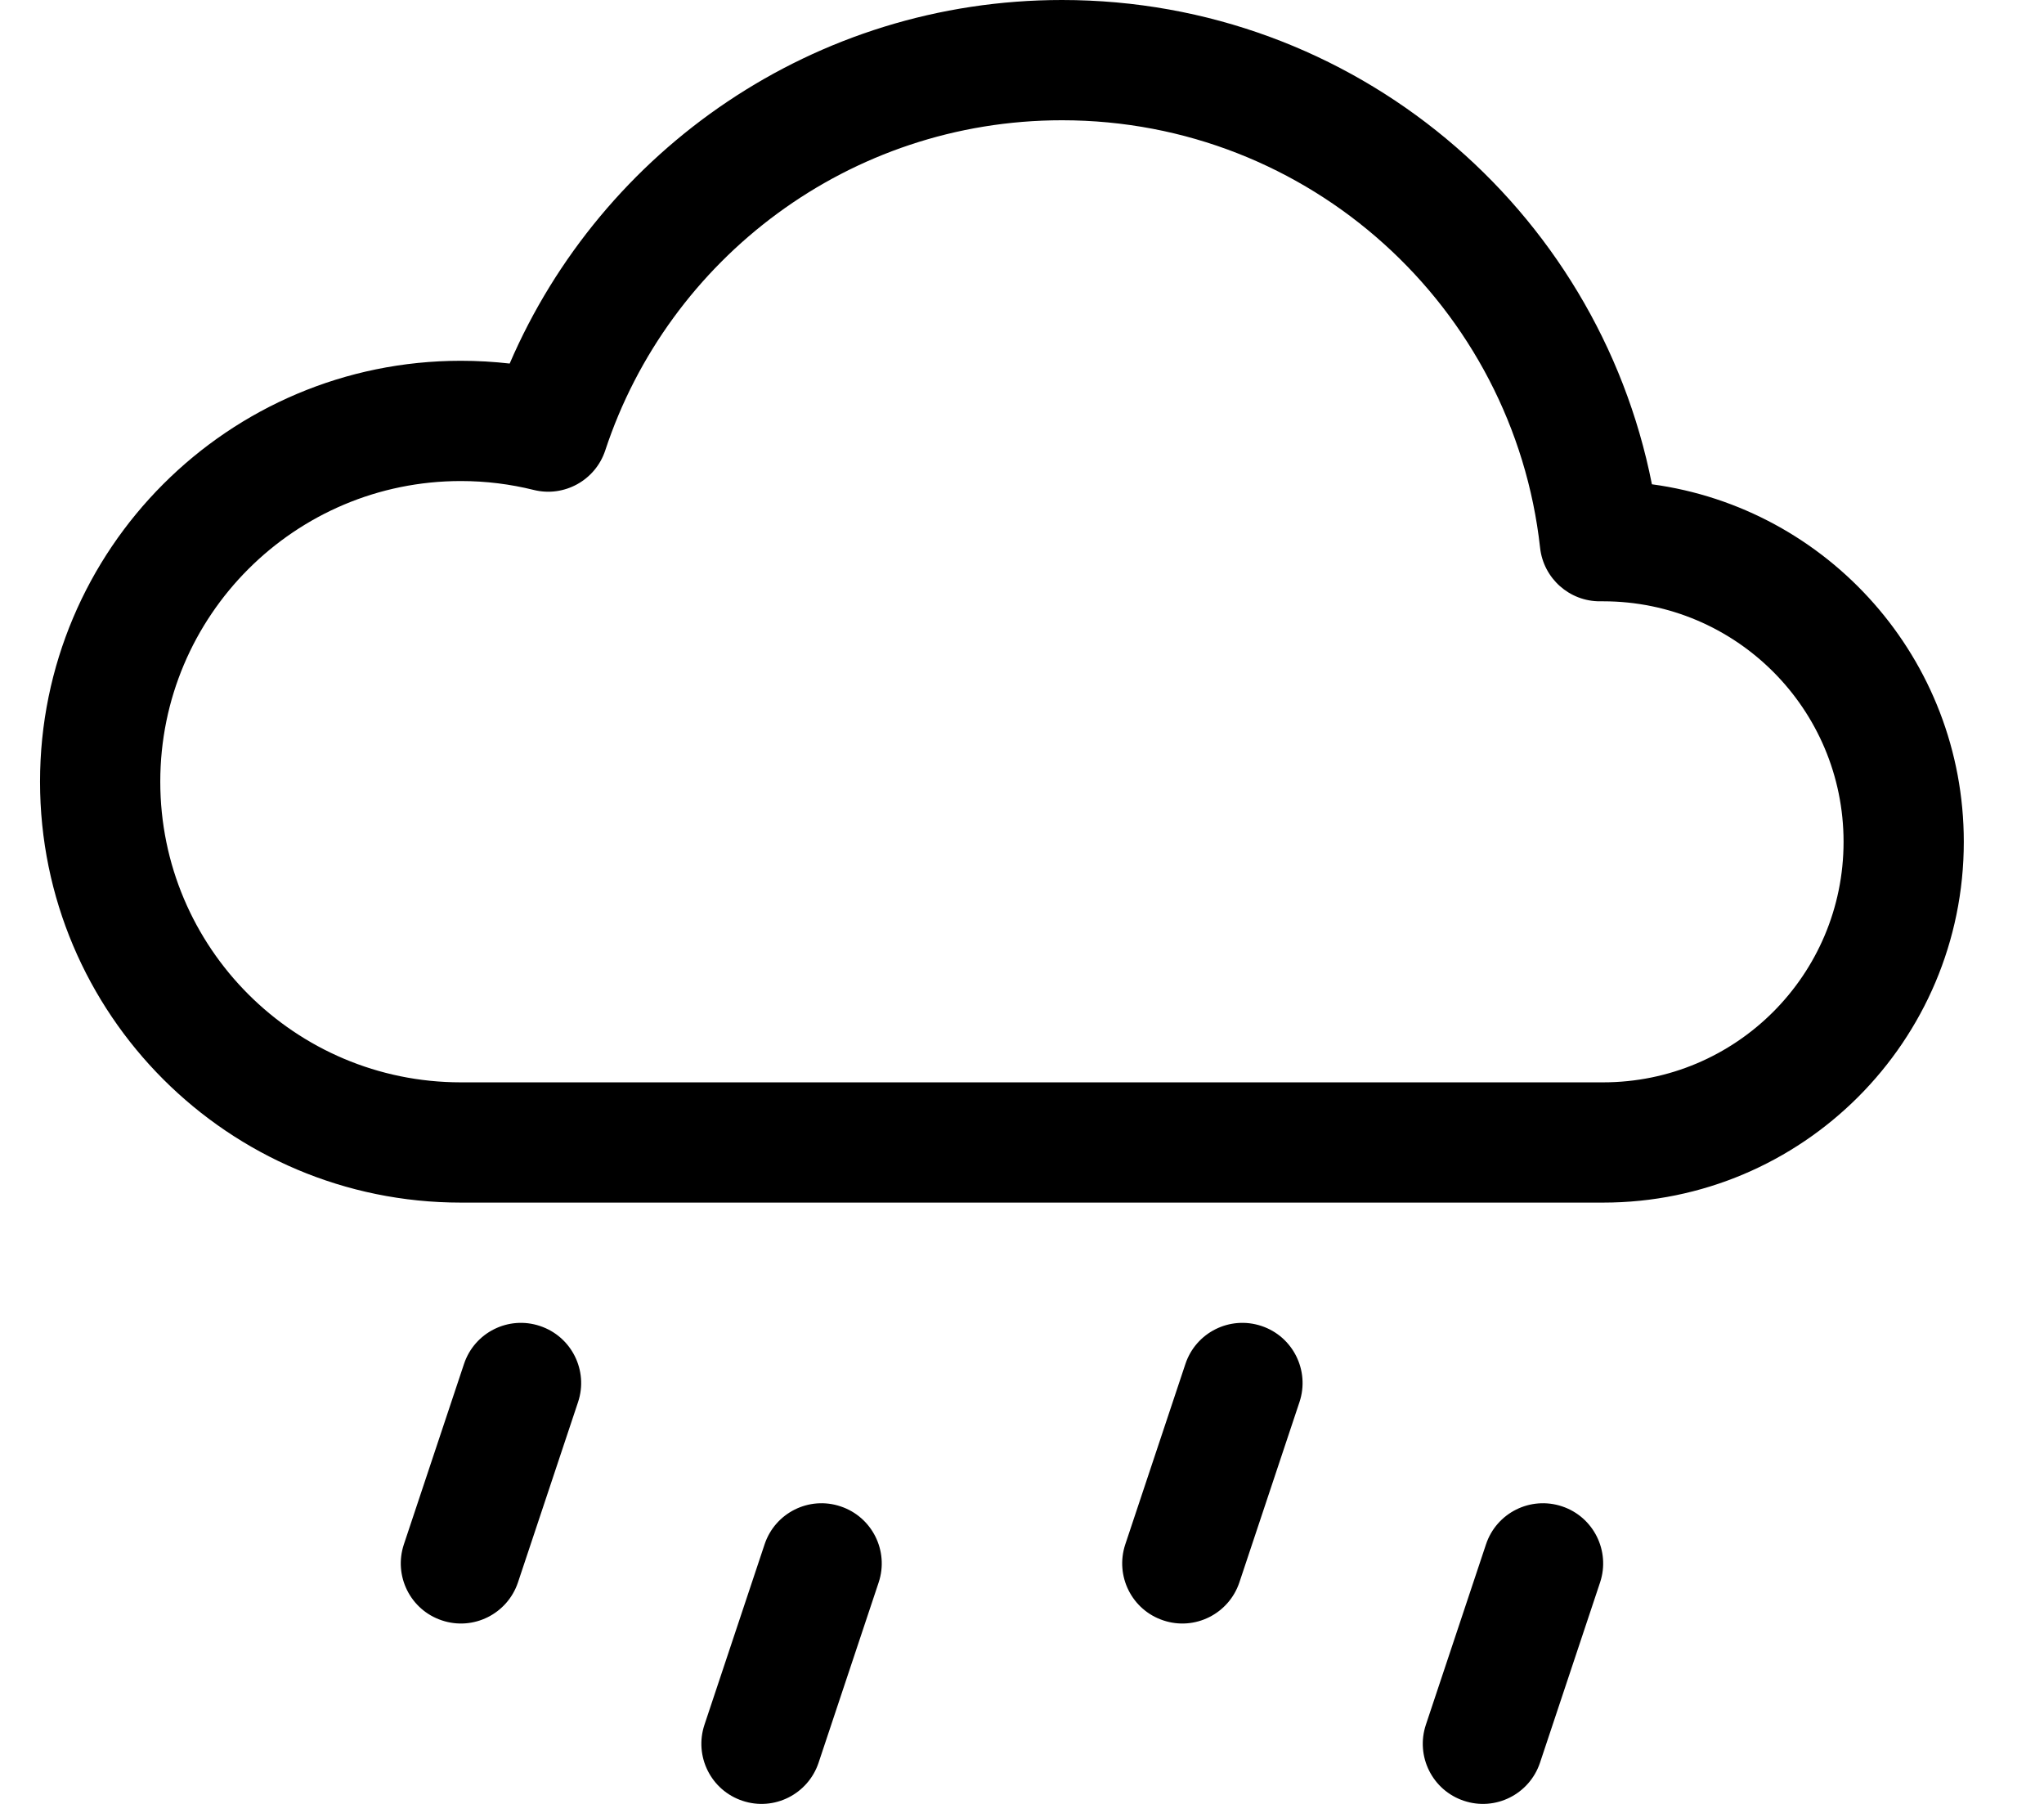
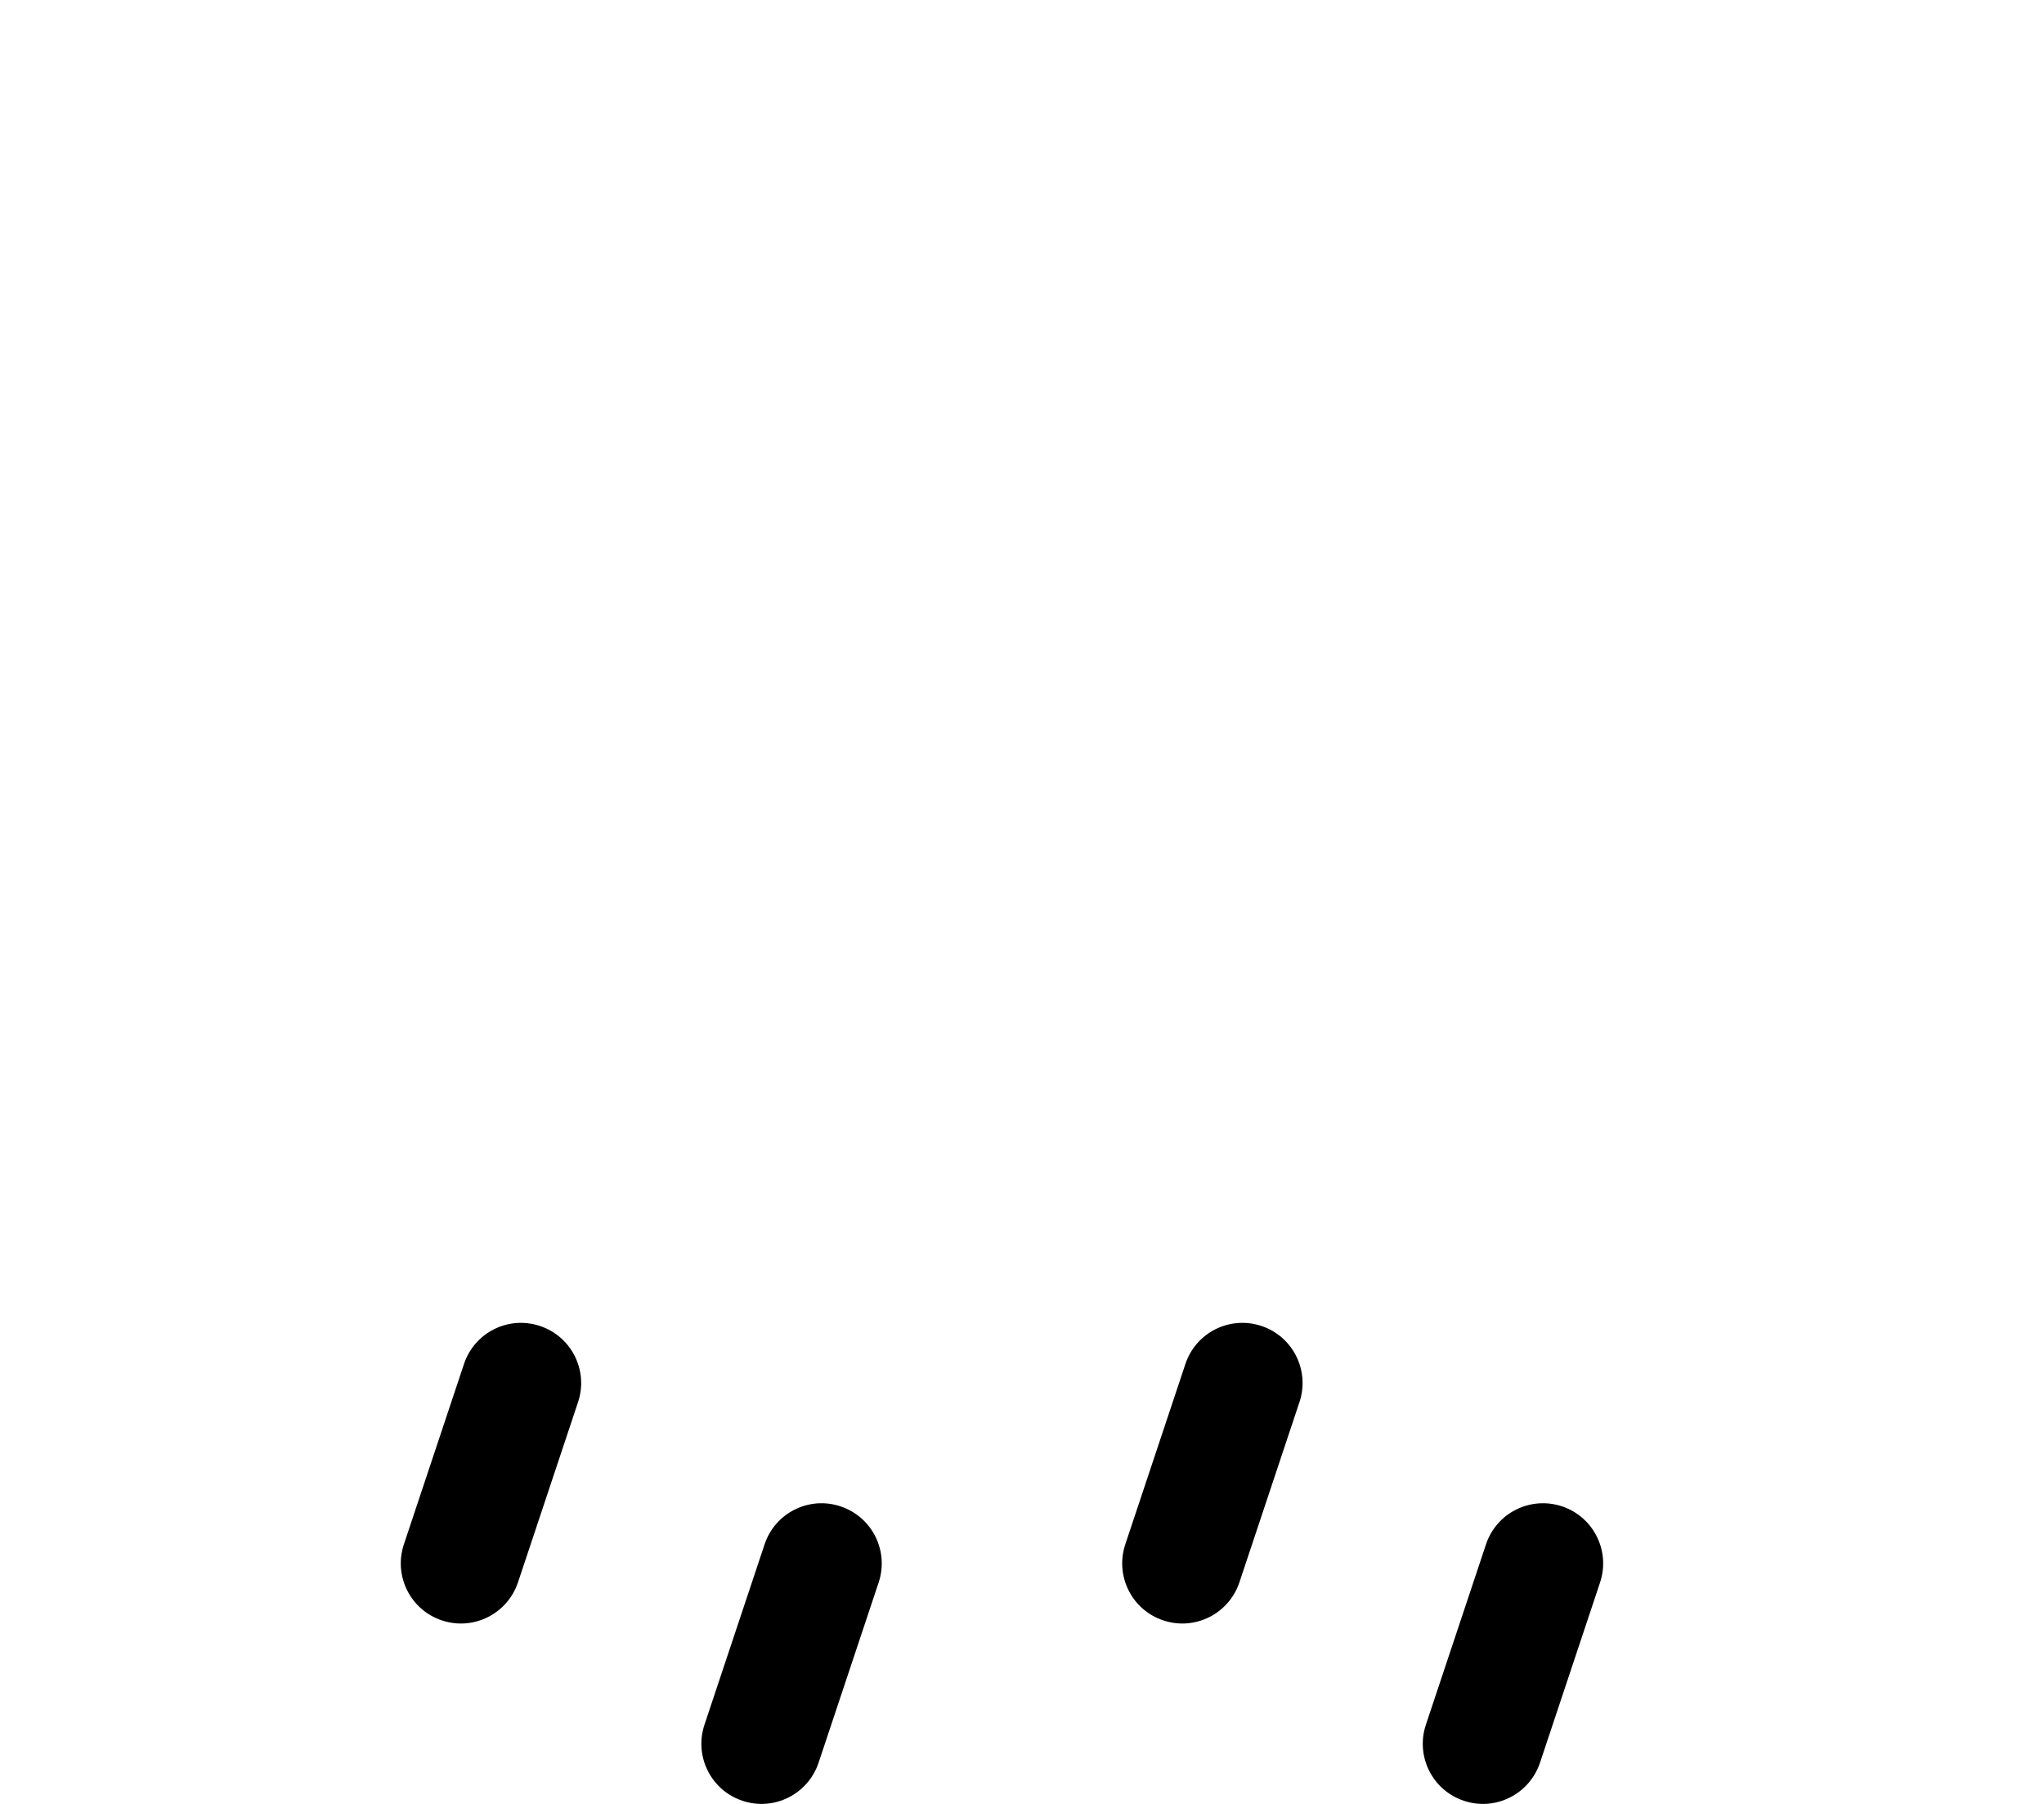
<svg xmlns="http://www.w3.org/2000/svg" width="17" height="15" viewBox="0 0 17 15" fill="none">
  <path d="M4.491 11.026C4.753 11.113 4.895 11.396 4.808 11.658L4.308 13.158C4.22 13.42 3.937 13.562 3.675 13.474C3.413 13.387 3.272 13.104 3.359 12.842L3.859 11.342C3.946 11.08 4.229 10.938 4.491 11.026ZM10.492 11.026C10.753 11.113 10.895 11.396 10.808 11.658L10.308 13.158C10.22 13.42 9.937 13.562 9.675 13.474C9.413 13.387 9.272 13.104 9.359 12.842L9.859 11.342C9.946 11.08 10.229 10.938 10.492 11.026ZM6.991 12.526C7.253 12.613 7.395 12.896 7.308 13.158L6.808 14.658C6.72 14.92 6.437 15.062 6.175 14.974C5.913 14.887 5.772 14.604 5.859 14.342L6.359 12.842C6.446 12.58 6.729 12.438 6.991 12.526ZM12.992 12.526C13.253 12.613 13.395 12.896 13.308 13.158L12.808 14.658C12.72 14.92 12.437 15.062 12.175 14.974C11.913 14.887 11.772 14.604 11.859 14.342L12.359 12.842C12.446 12.58 12.729 12.438 12.992 12.526Z" fill="black" />
-   <path d="M13.739 4.027C13.286 1.731 11.262 0 8.833 0C6.773 0 5.005 1.245 4.239 3.023C4.106 3.008 3.971 3 3.833 3C1.9 3 0.333 4.567 0.333 6.5C0.333 8.433 1.9 10 3.833 10H13.333C14.99 10 16.333 8.657 16.333 7C16.333 5.481 15.204 4.225 13.739 4.027ZM8.833 1C10.892 1 12.588 2.556 12.809 4.555C12.837 4.809 13.053 5.002 13.309 5L13.333 5L13.335 5C14.439 5.001 15.333 5.896 15.333 7C15.333 8.105 14.438 9 13.333 9H3.833C2.453 9 1.333 7.881 1.333 6.5C1.333 5.119 2.453 4 3.833 4C4.043 4 4.245 4.026 4.439 4.074C4.692 4.137 4.952 3.994 5.034 3.745C5.56 2.15 7.063 1 8.833 1Z" fill="black" />
</svg>